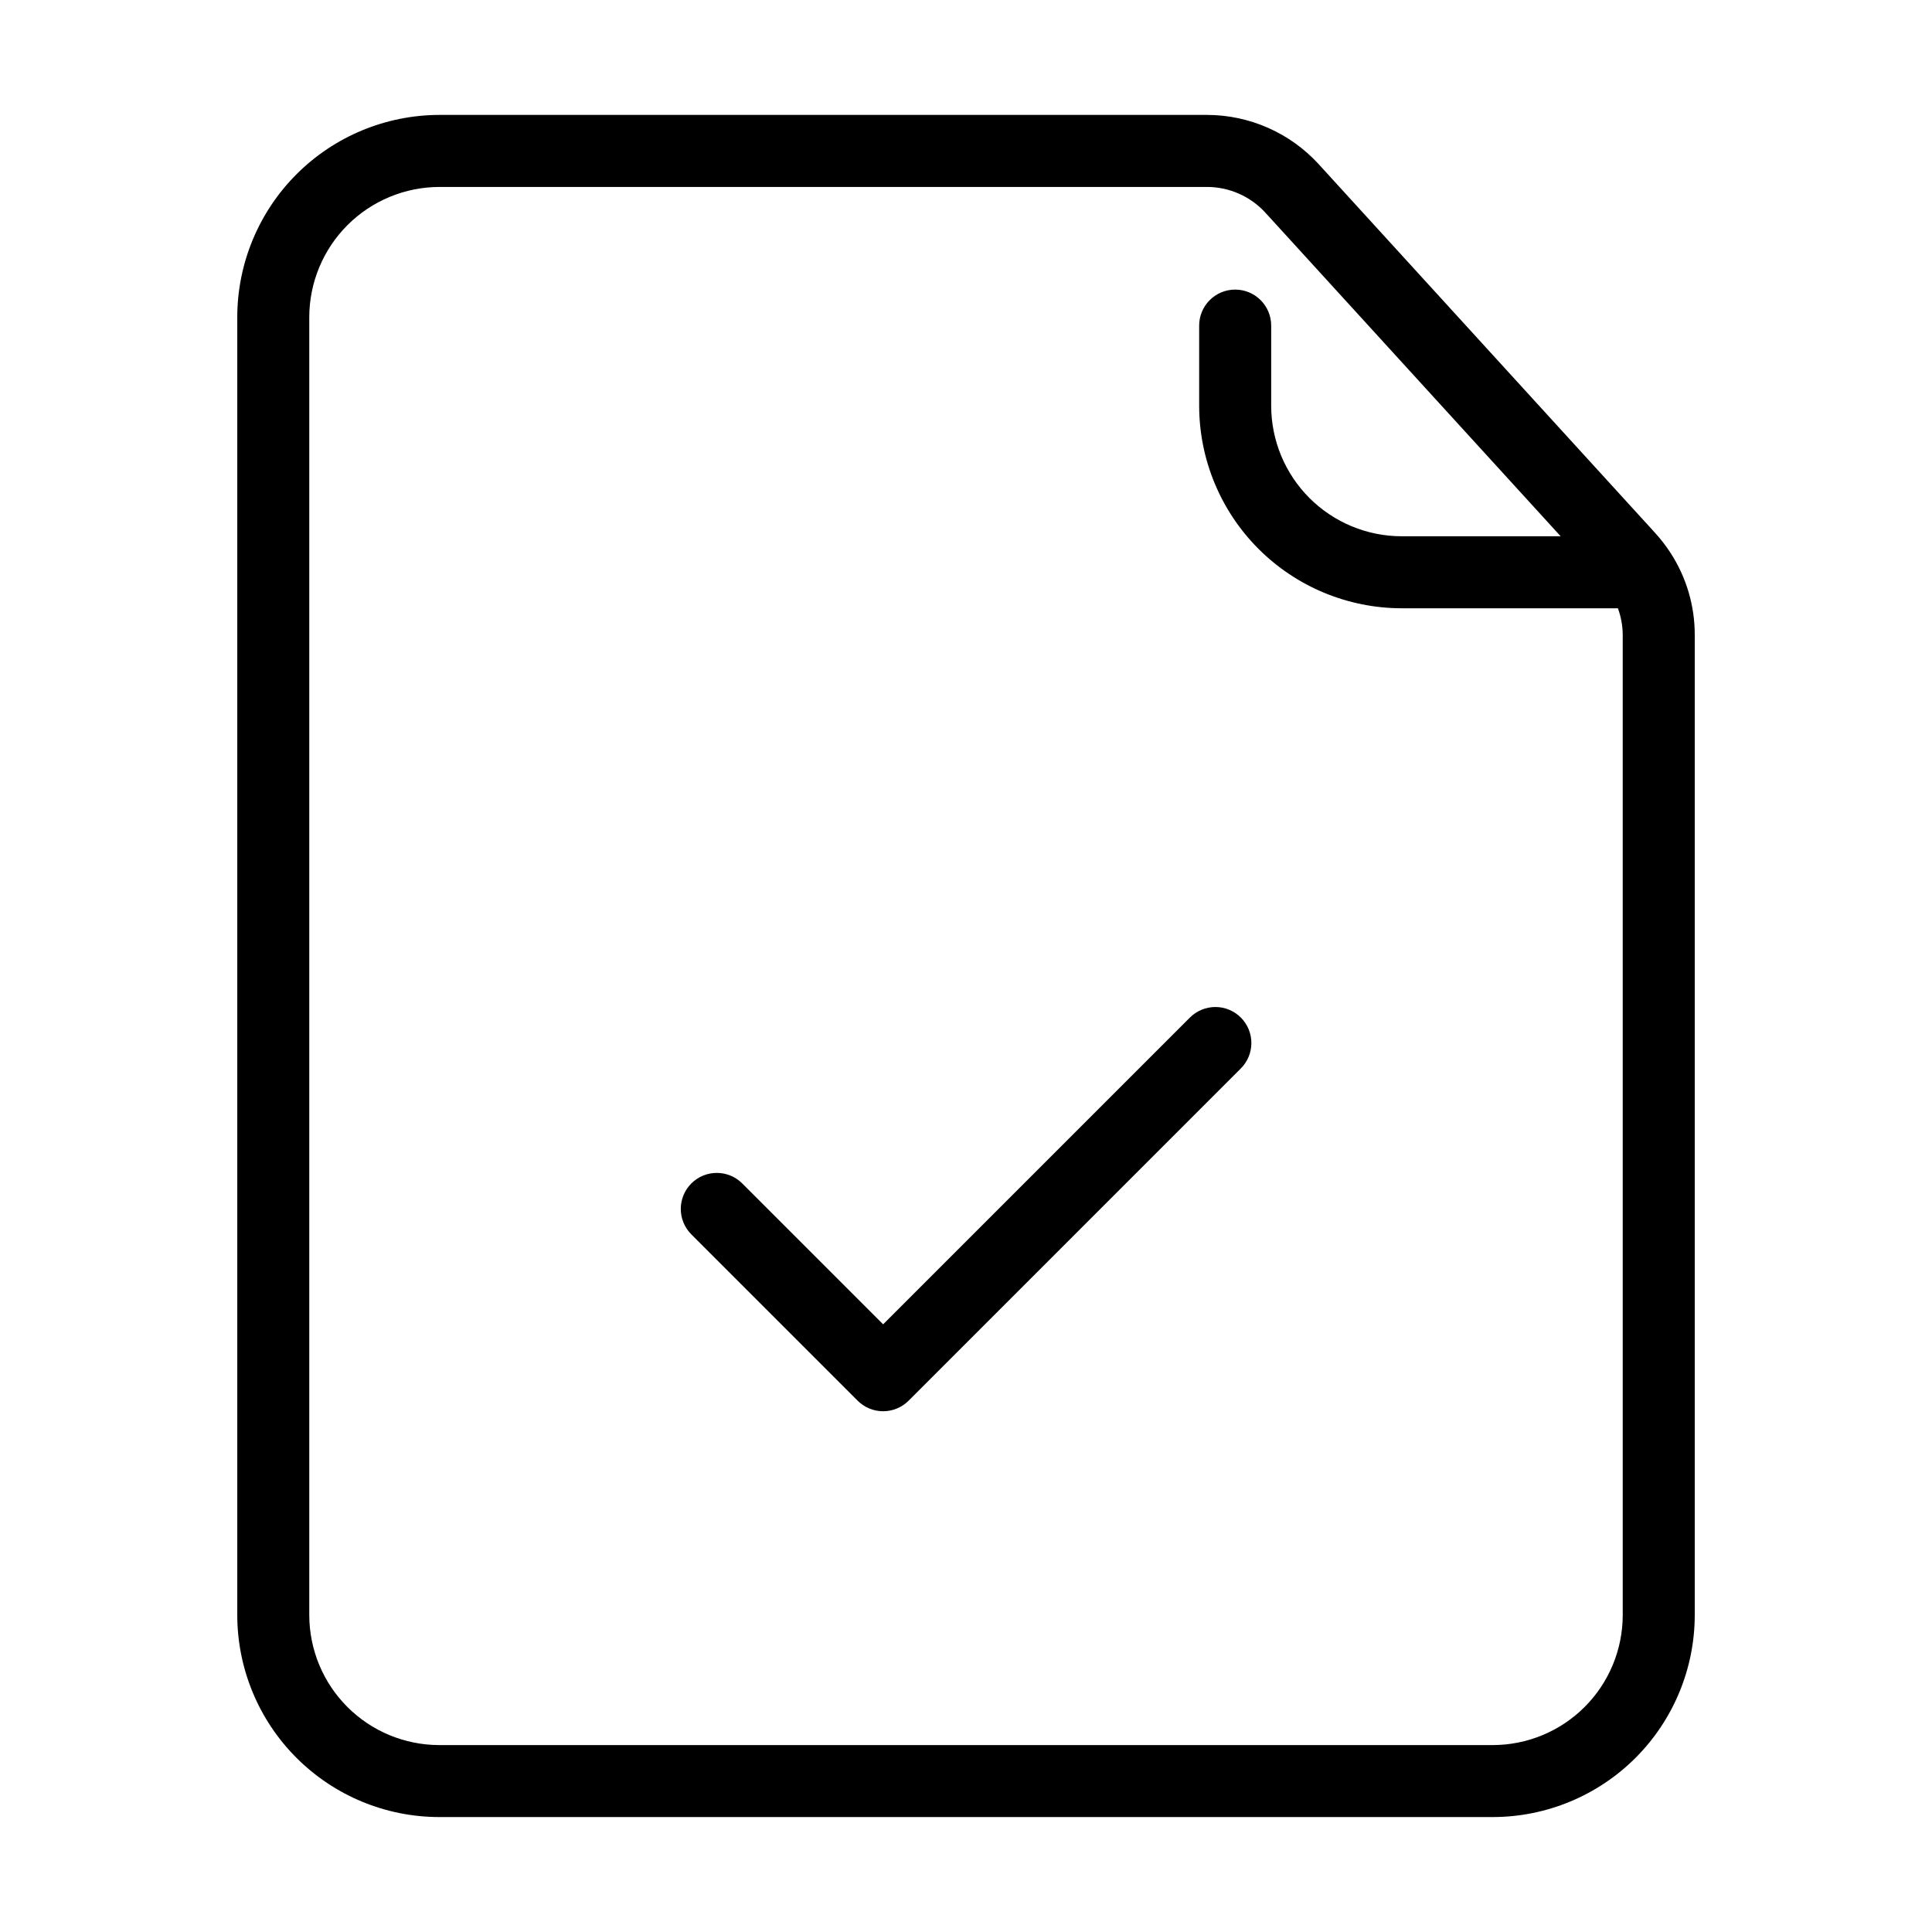
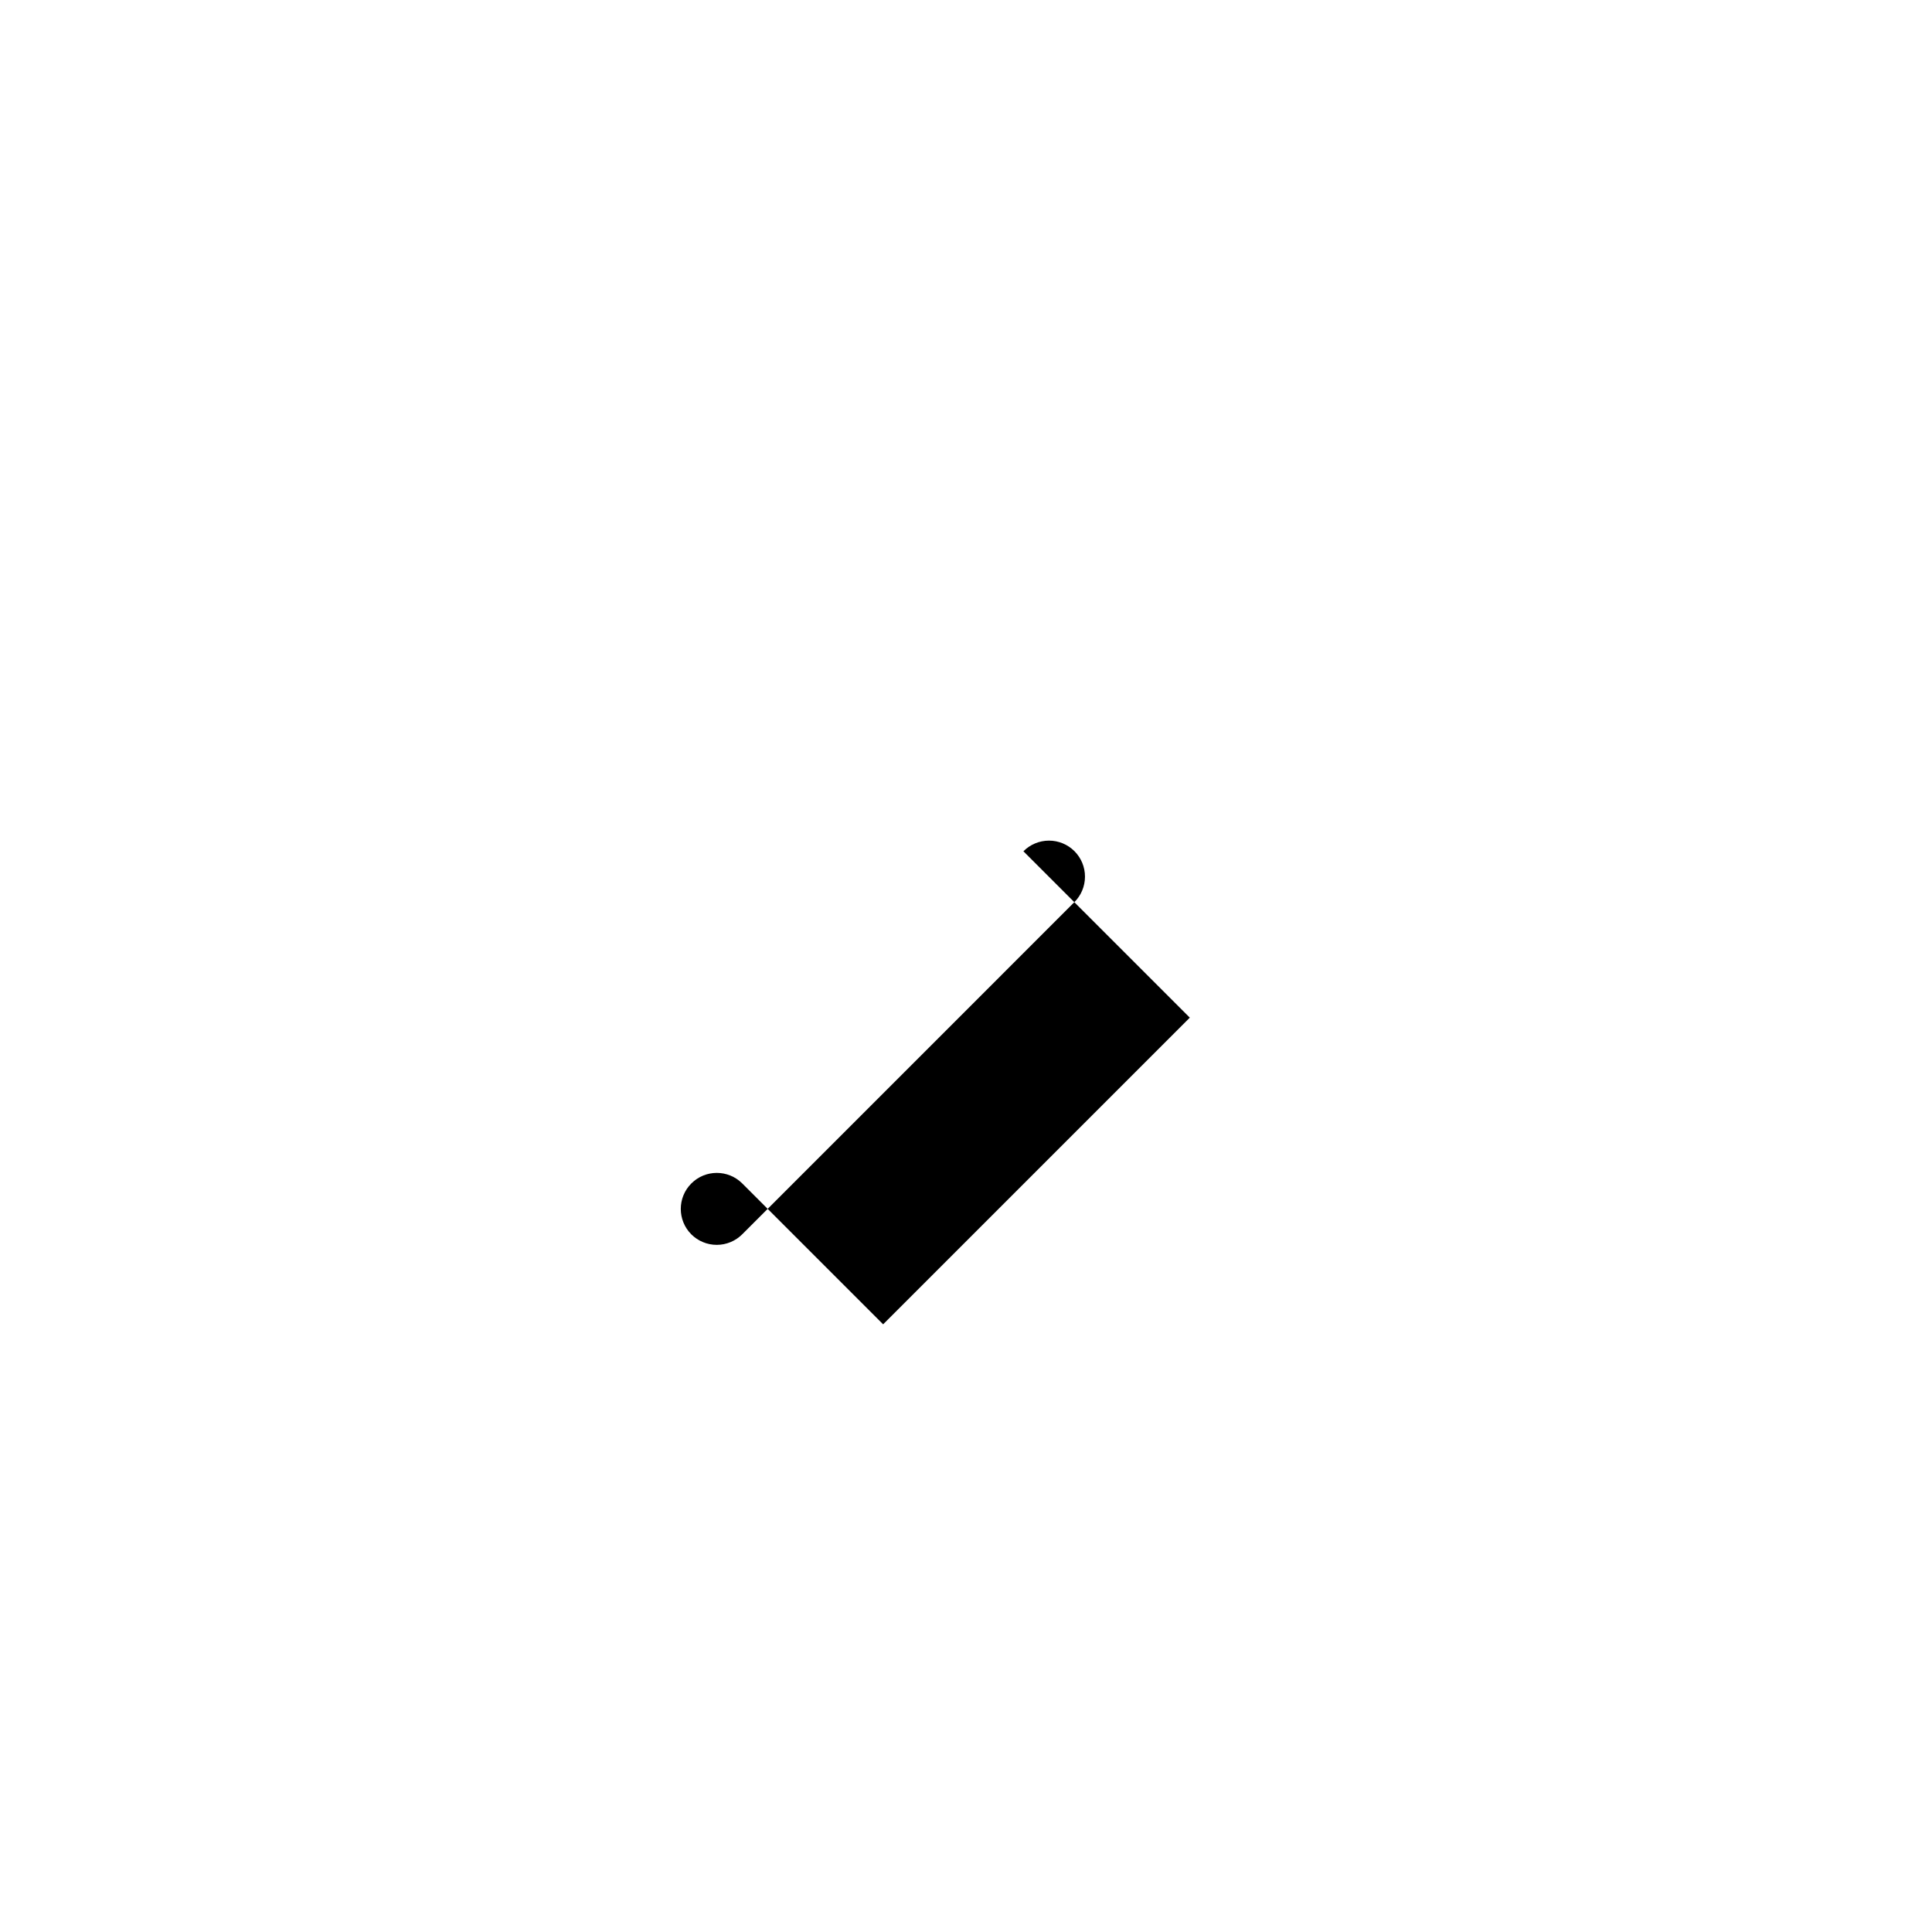
<svg xmlns="http://www.w3.org/2000/svg" fill="#000000" width="800px" height="800px" version="1.1" viewBox="144 144 512 512">
  <g>
-     <path d="m586.73 290.55c-1.211-1.867-2.574-3.637-4.07-5.285l-89.238-97.805c-7.594-8.273-18.309-12.992-29.543-13.008h-203.4c-14.211 0.016-27.836 5.664-37.883 15.711-10.047 10.047-15.699 23.672-15.715 37.879v343.98c0.016 14.191 5.66 27.793 15.695 37.828 10.031 10.031 23.637 15.676 37.828 15.688h279.2c14.188-0.012 27.793-5.656 37.828-15.688 10.031-10.035 15.68-23.637 15.695-37.828v-259.75c0.016-7.707-2.207-15.254-6.398-21.723zm-12.688 281.48c-0.012 9.129-3.644 17.883-10.098 24.336-6.457 6.457-15.211 10.086-24.34 10.098h-279.2c-9.133-0.012-17.883-3.641-24.34-10.098-6.457-6.453-10.09-15.207-10.102-24.336v-343.98c0.012-9.148 3.652-17.918 10.121-24.391 6.473-6.469 15.242-10.105 24.395-10.117h203.4c5.879 0.008 11.484 2.477 15.453 6.809l78.258 85.766h-42.133c-9.168-0.012-17.957-3.66-24.441-10.141-6.481-6.484-10.129-15.273-10.137-24.441v-21.246c0-5.269-4.273-9.543-9.543-9.543s-9.543 4.273-9.543 9.543v21.246c0.016 14.227 5.676 27.867 15.734 37.93 10.062 10.059 23.703 15.719 37.93 15.734h57.312c0.828 2.269 1.262 4.664 1.273 7.082z" />
-     <path d="m459.31 413.69-81.27 81.27-37.348-37.348c-3.731-3.711-9.762-3.707-13.48 0.016-3.723 3.719-3.727 9.75-0.016 13.48l44.094 44.094c1.789 1.789 4.219 2.793 6.75 2.793 2.527 0 4.957-1.004 6.746-2.793l88.016-88.02c1.801-1.785 2.82-4.215 2.824-6.754 0.008-2.539-1-4.973-2.793-6.769-1.797-1.793-4.231-2.801-6.769-2.793-2.539 0.008-4.969 1.023-6.754 2.824z" />
+     <path d="m459.31 413.69-81.27 81.27-37.348-37.348c-3.731-3.711-9.762-3.707-13.48 0.016-3.723 3.719-3.727 9.75-0.016 13.48c1.789 1.789 4.219 2.793 6.75 2.793 2.527 0 4.957-1.004 6.746-2.793l88.016-88.02c1.801-1.785 2.82-4.215 2.824-6.754 0.008-2.539-1-4.973-2.793-6.769-1.797-1.793-4.231-2.801-6.769-2.793-2.539 0.008-4.969 1.023-6.754 2.824z" />
  </g>
</svg>